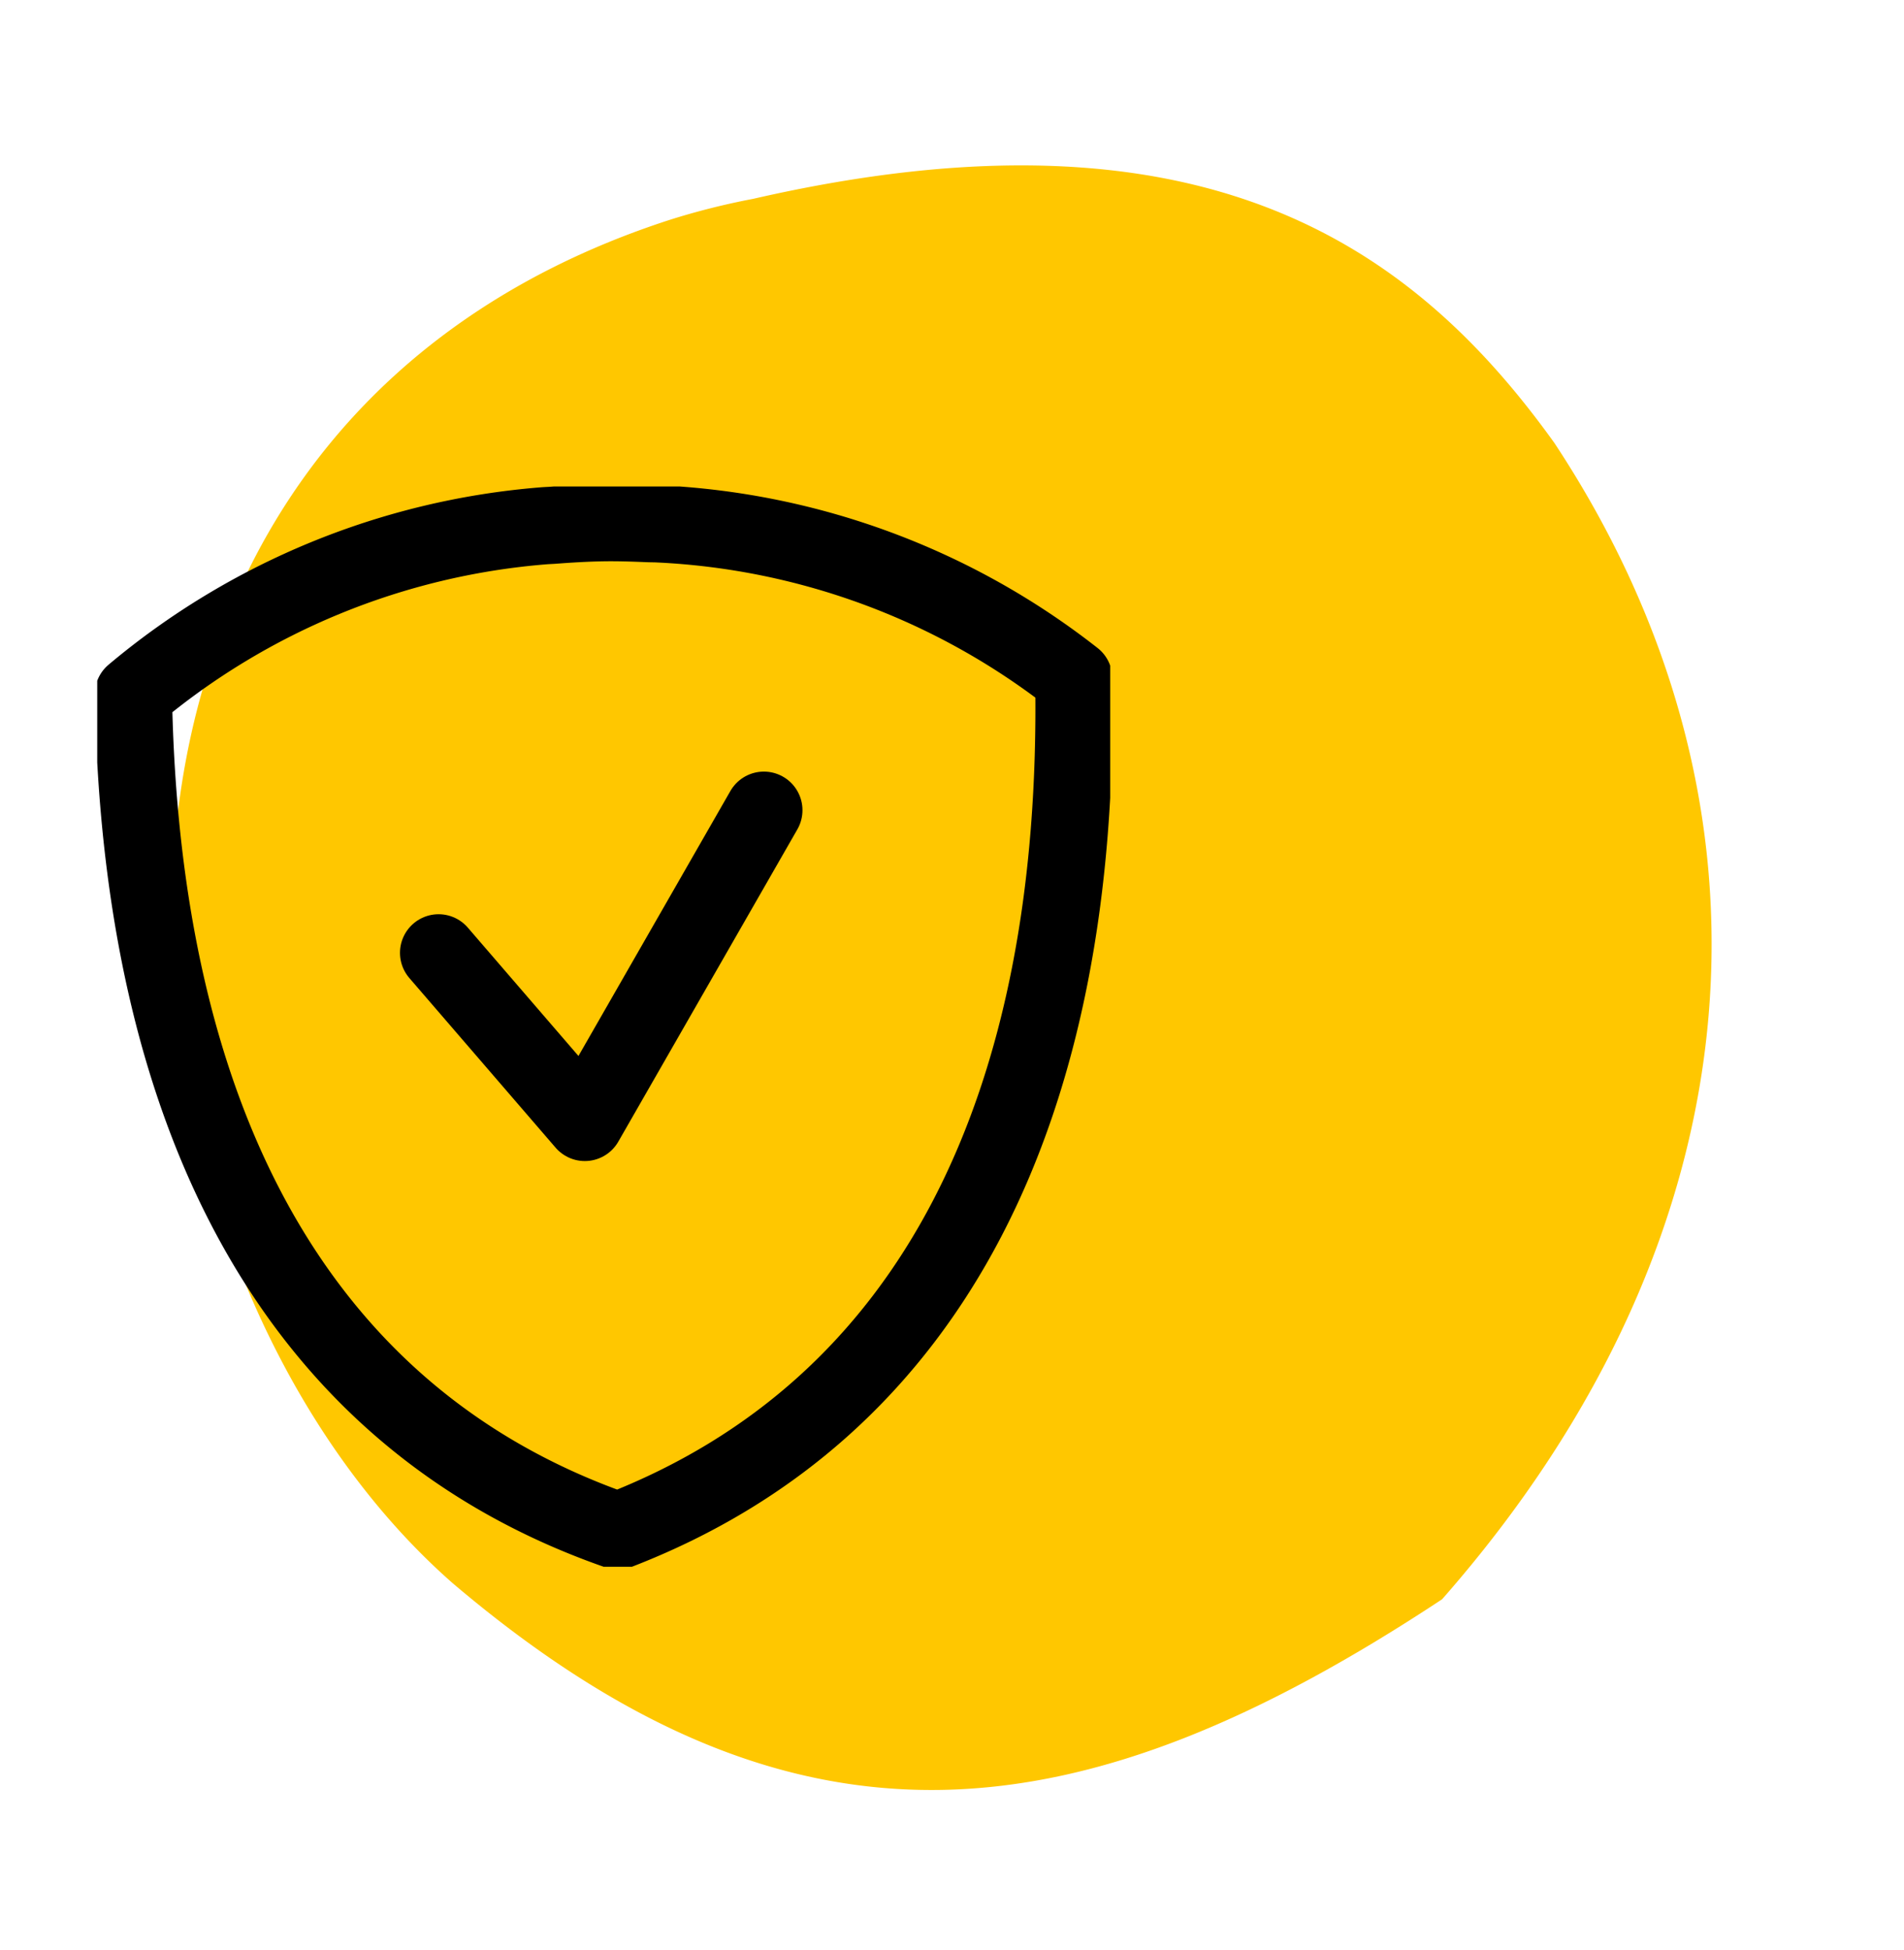
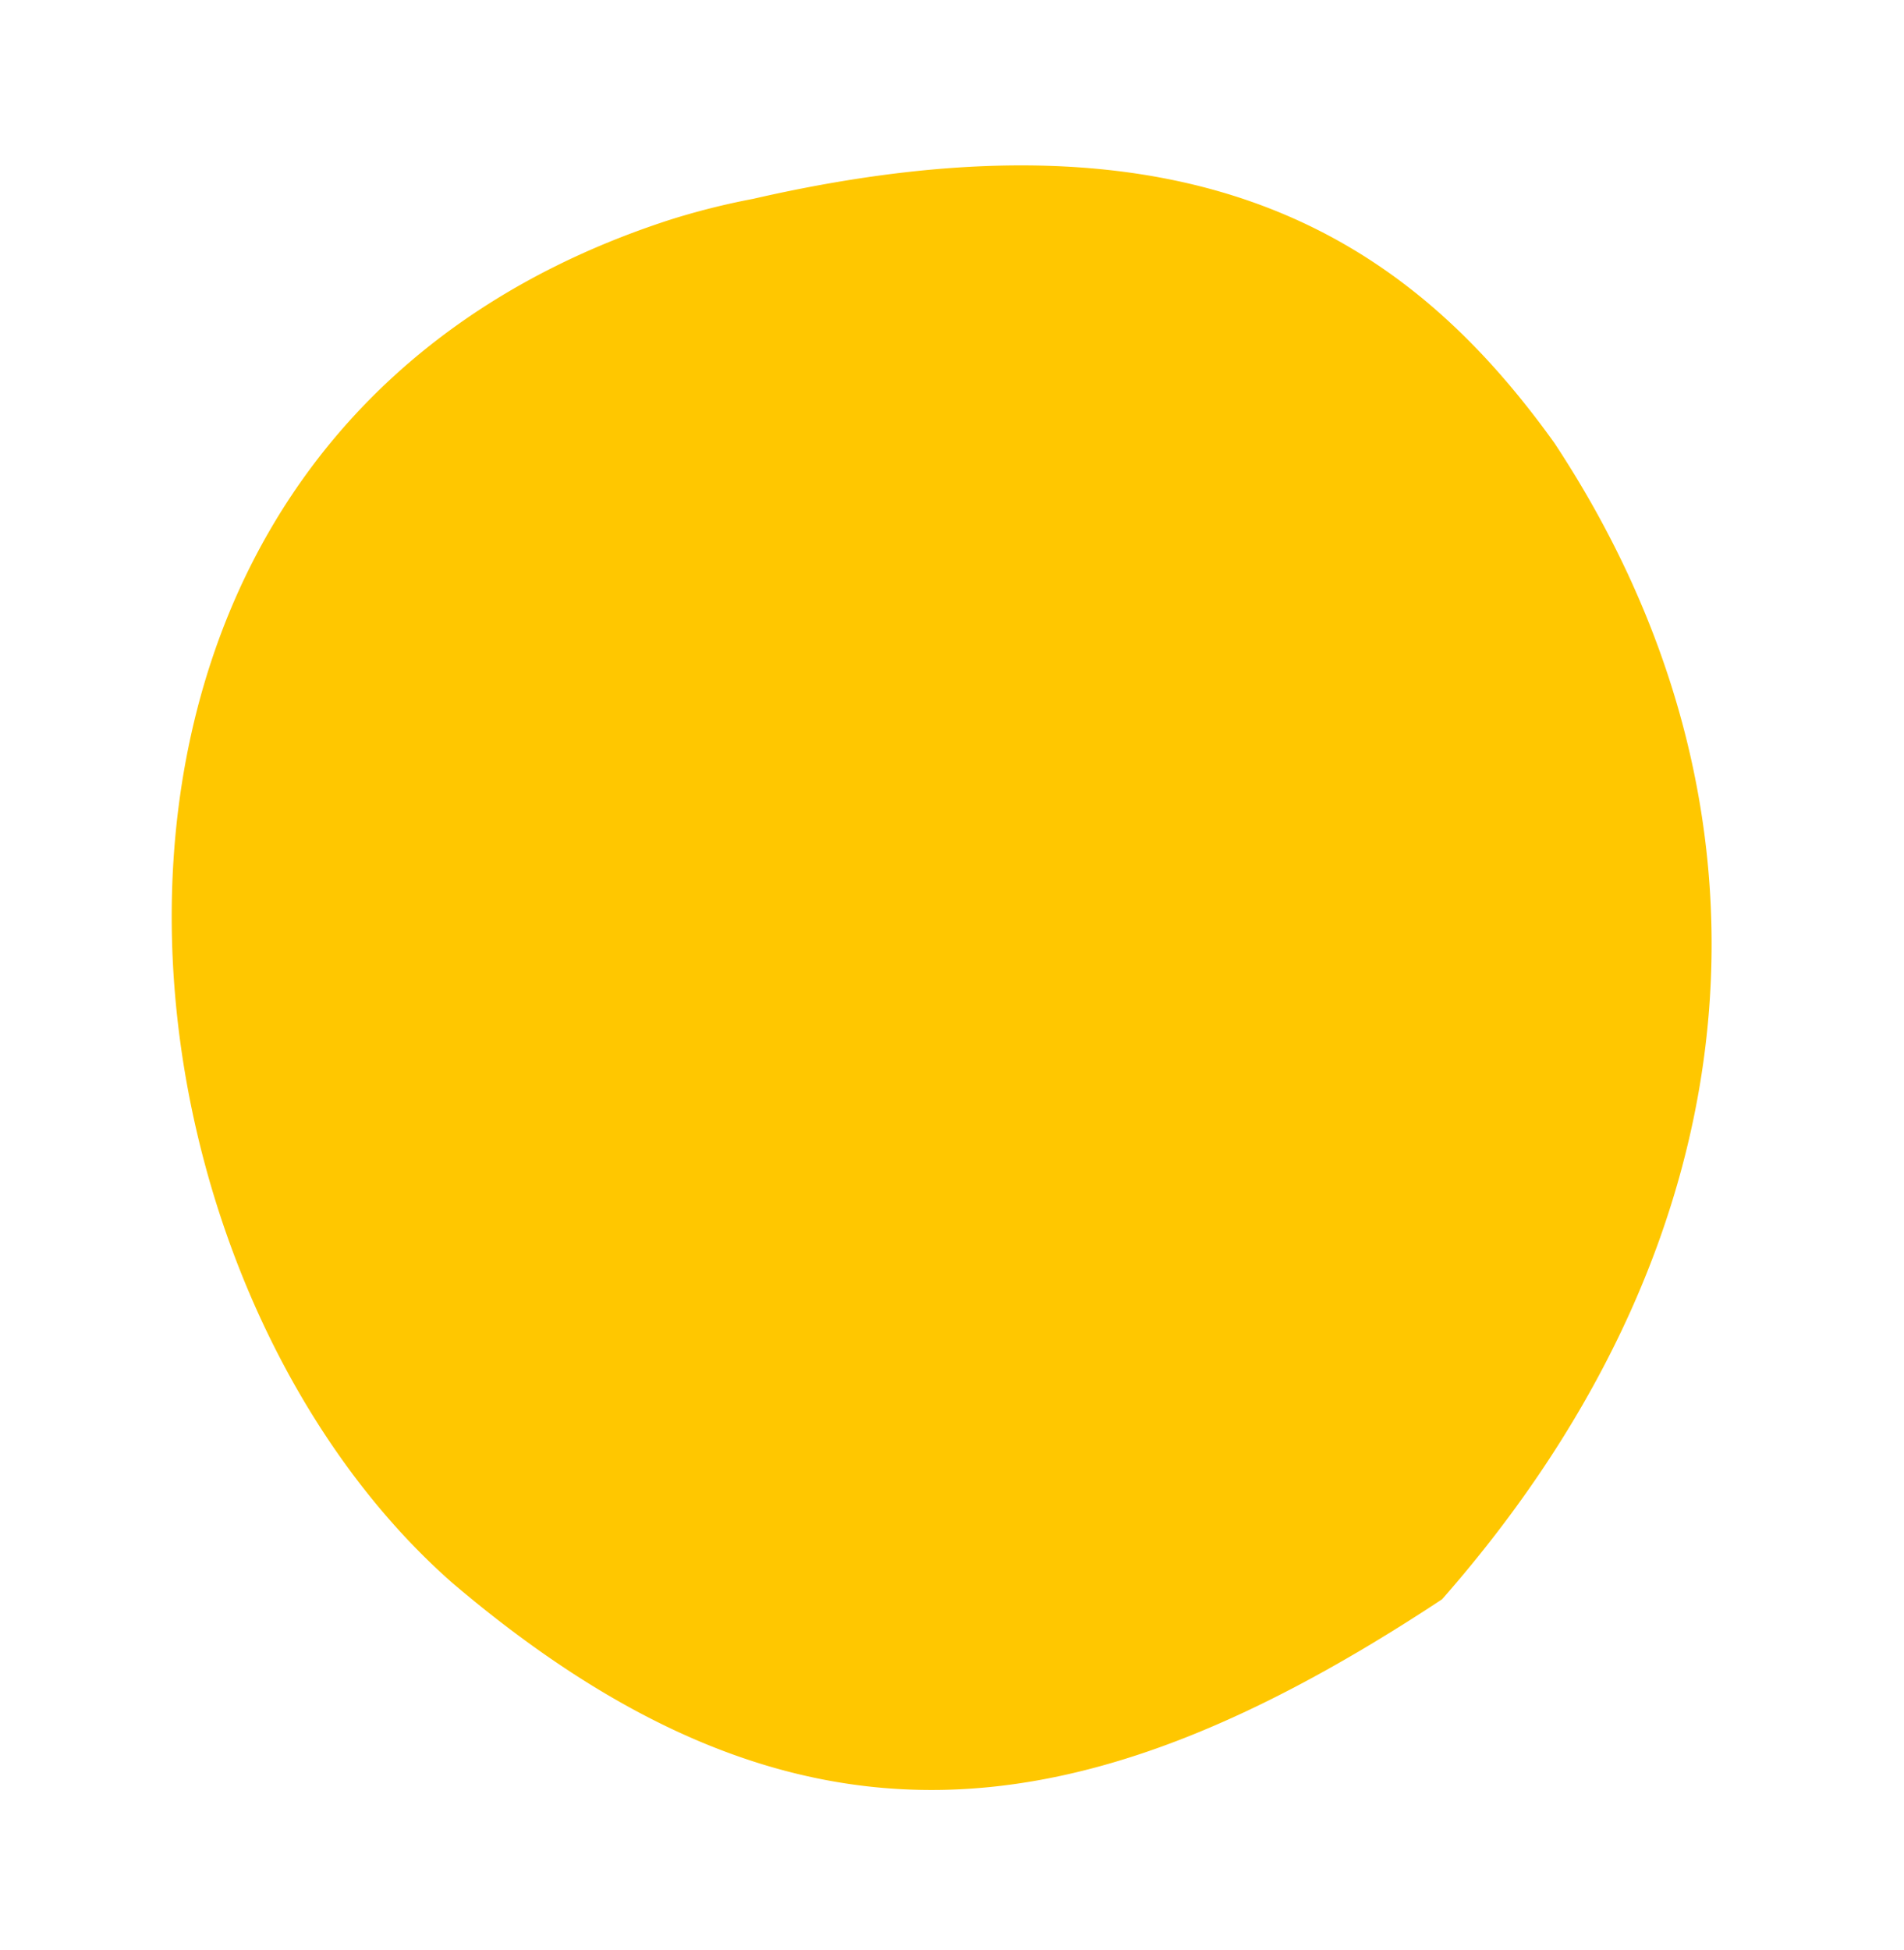
<svg xmlns="http://www.w3.org/2000/svg" width="197.341" height="202.056" viewBox="0 0 197.341 202.056">
  <defs>
    <clipPath id="clip-path">
      <rect id="Rectangle_10" data-name="Rectangle 10" width="166.387" height="159.719" fill="#ffc700" />
    </clipPath>
    <clipPath id="clip-path-2">
-       <rect id="Rectangle_80" data-name="Rectangle 80" width="104.989" height="111.951" fill="none" stroke="#000" stroke-width="8" />
-     </clipPath>
+       </clipPath>
  </defs>
  <g id="Group_211" data-name="Group 211" transform="translate(-851.429 -4282.786)">
    <g id="Group_116" data-name="Group 116" transform="matrix(-0.259, -0.966, 0.966, -0.259, 894.493, 4484.842)">
      <g id="Group_54" data-name="Group 54" clip-path="url(#clip-path)">
        <path id="Path_42" data-name="Path 42" d="M166.177,80.782c-1.758,47.939-22.587,64.862-45.936,73.653-42.266,14.089-84.532,0-112.71-42.267C-6.558,69.9-2.864,40.2,35.71,13.547,77.975-14.631,162.508-.542,166.31,71.79a75.3,75.3,0,0,1-.133,8.992" transform="translate(0 0)" fill="#ffc700" />
      </g>
    </g>
    <g id="Group_186" data-name="Group 186" transform="translate(861.506 4333.199)">
      <g id="Group_185" data-name="Group 185" clip-path="url(#clip-path-2)">
-         <path id="Path_85" data-name="Path 85" d="M59.443,5.13c-.369-.022-.738-.015-1.107-.031-1.627-.068-3.256-.121-4.89-.088s-3.257.13-4.881.253c-.371.029-.738.035-1.106.069A75.451,75.451,0,0,0,5,22.783c.745,44.151,17,75.1,50.141,86.67l.066-.124.072.121c32.731-12.682,47.93-44.162,47.185-88.313A75.437,75.437,0,0,0,59.443,5.13Z" transform="translate(-1.251 -1.251)" fill="none" stroke="#000" stroke-linecap="round" stroke-linejoin="round" stroke-width="8" />
        <path id="Path_86" data-name="Path 86" d="M47.185,59.521,62.342,77.1,80.9,44.74" transform="translate(-11.805 -11.193)" fill="none" stroke="#000" stroke-linecap="round" stroke-linejoin="round" stroke-width="8" />
      </g>
    </g>
  </g>
</svg>